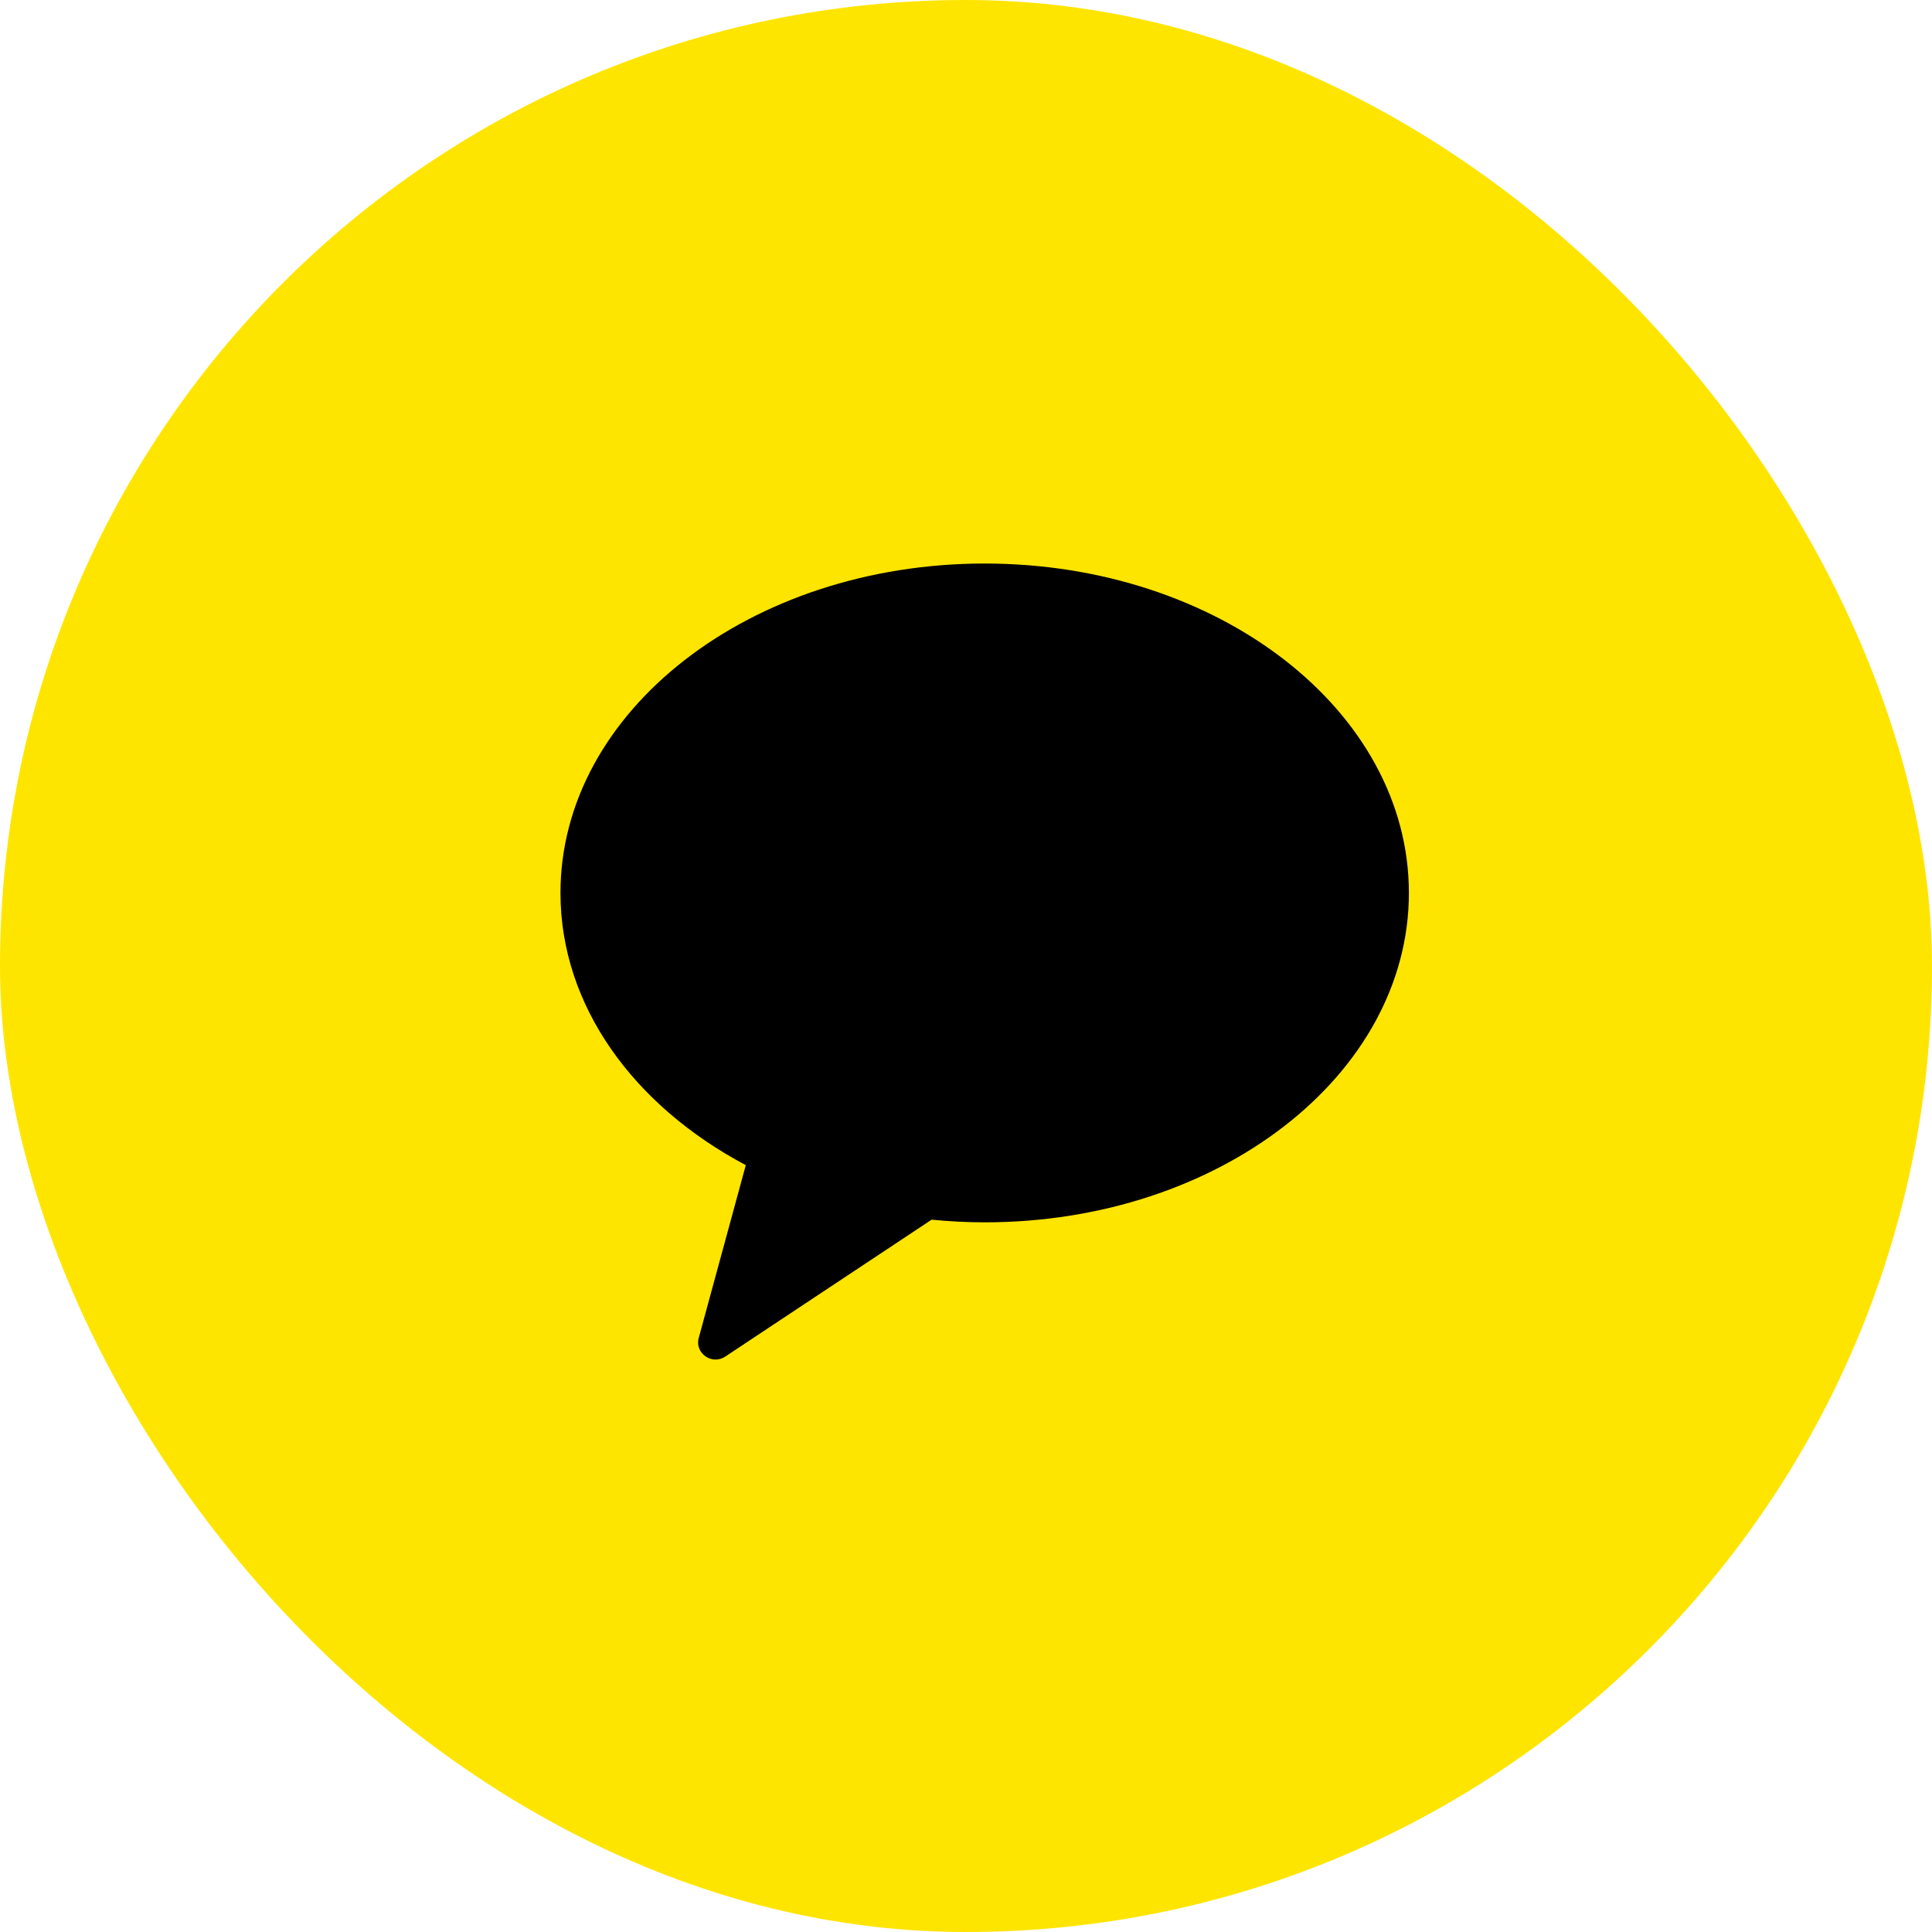
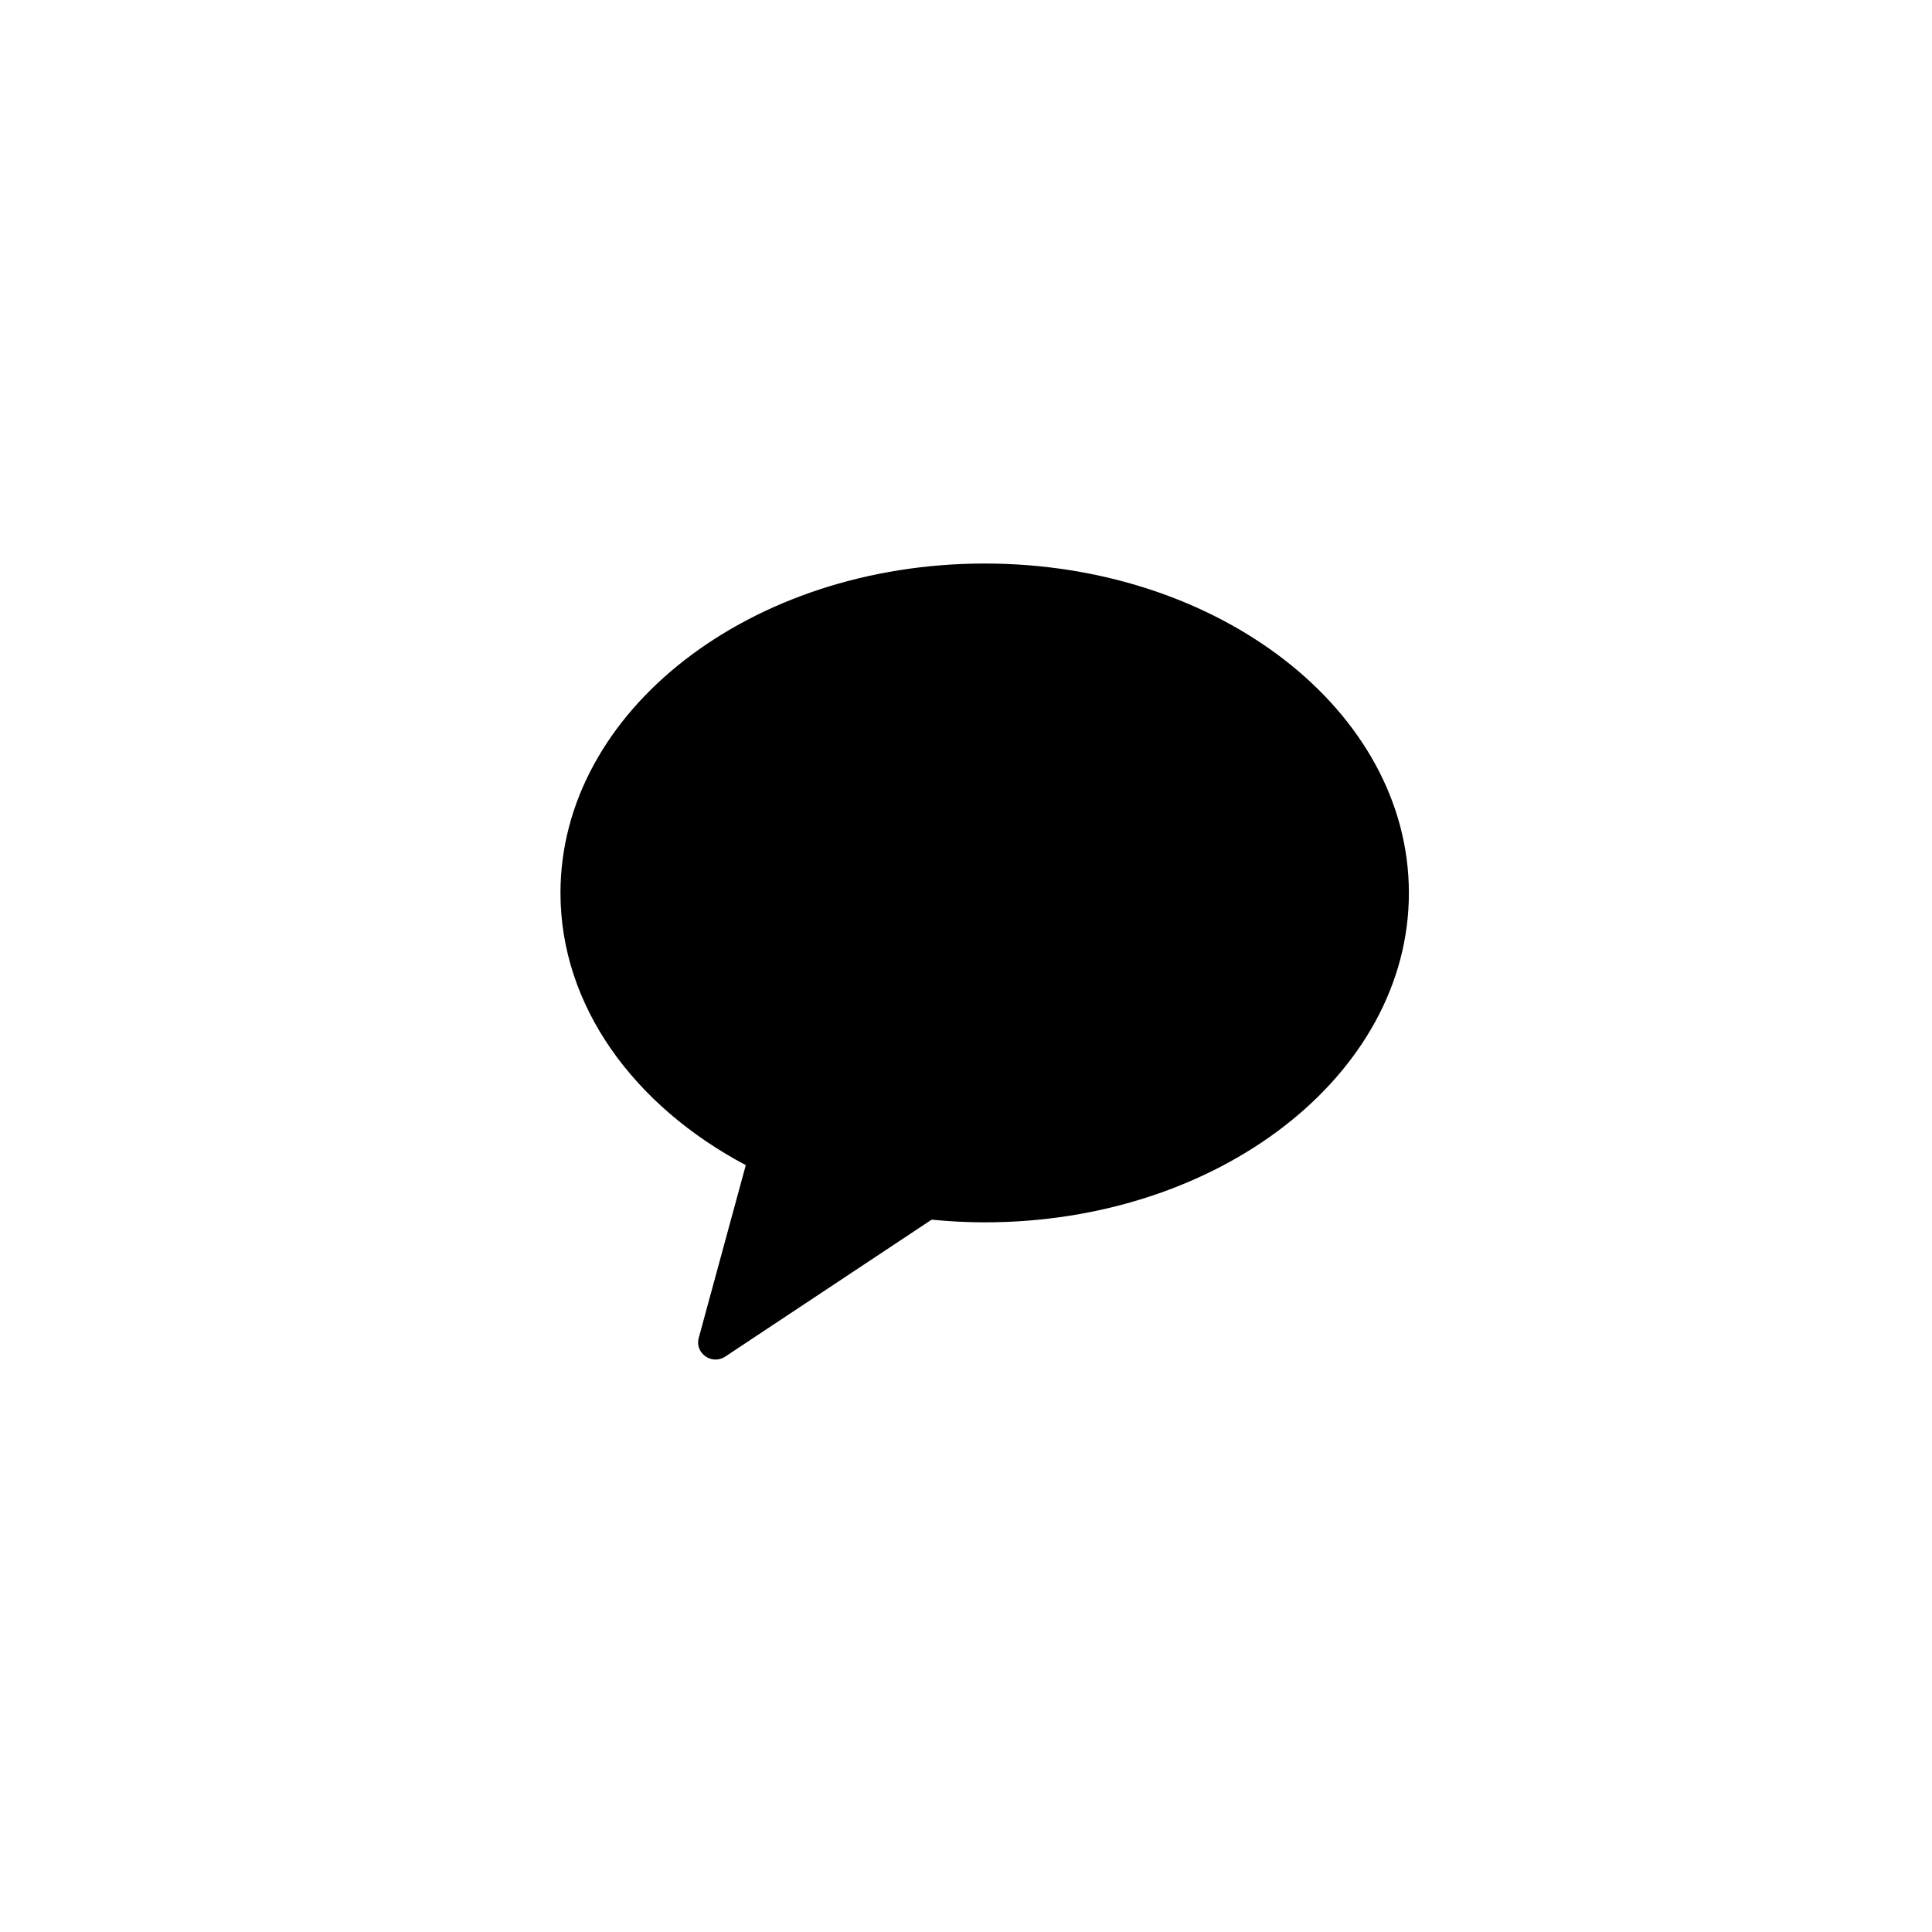
<svg xmlns="http://www.w3.org/2000/svg" width="50" height="50" viewBox="0 0 50 50" fill="none">
-   <rect width="50" height="50" rx="25" fill="#FEE500" />
  <path fill-rule="evenodd" clip-rule="evenodd" d="M25.484 14.584C19.42 14.584 14.505 18.401 14.505 23.109C14.505 26.037 16.406 28.618 19.301 30.154L18.083 34.626C17.976 35.022 18.425 35.337 18.77 35.108L24.11 31.565C24.56 31.609 25.018 31.634 25.484 31.634C31.547 31.634 36.462 27.817 36.462 23.109C36.462 18.401 31.547 14.584 25.484 14.584Z" fill="black" />
</svg>